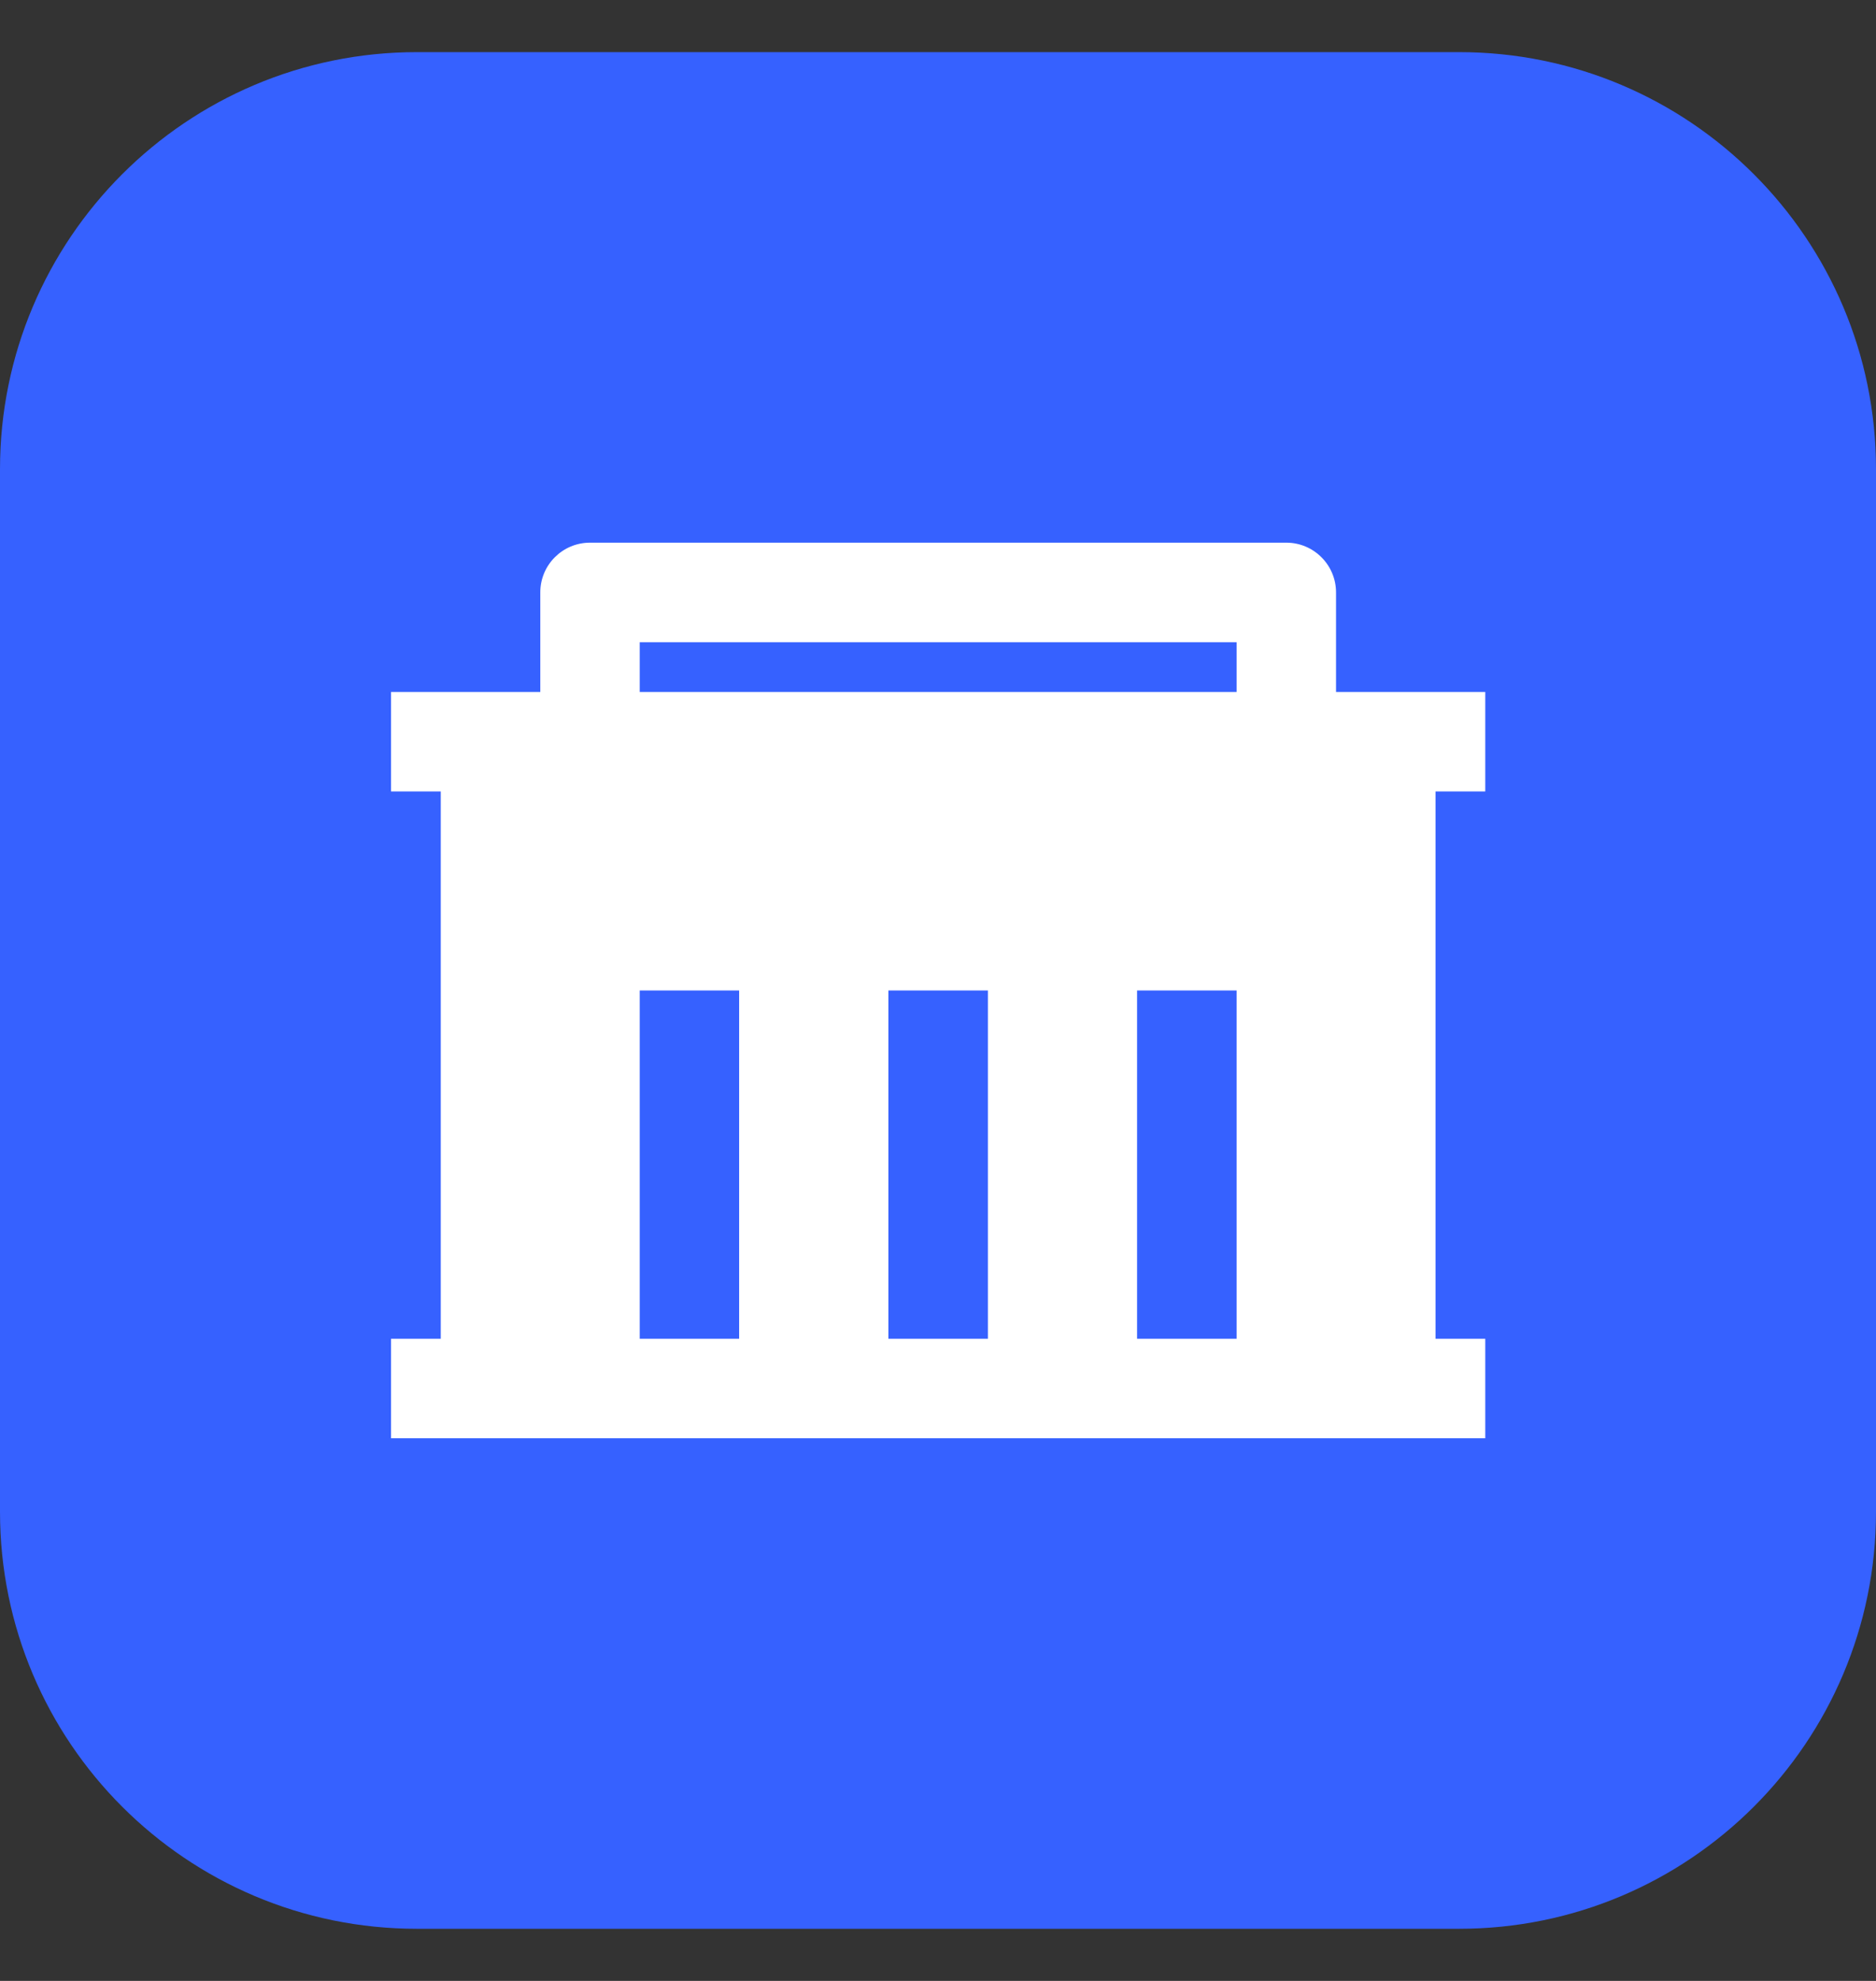
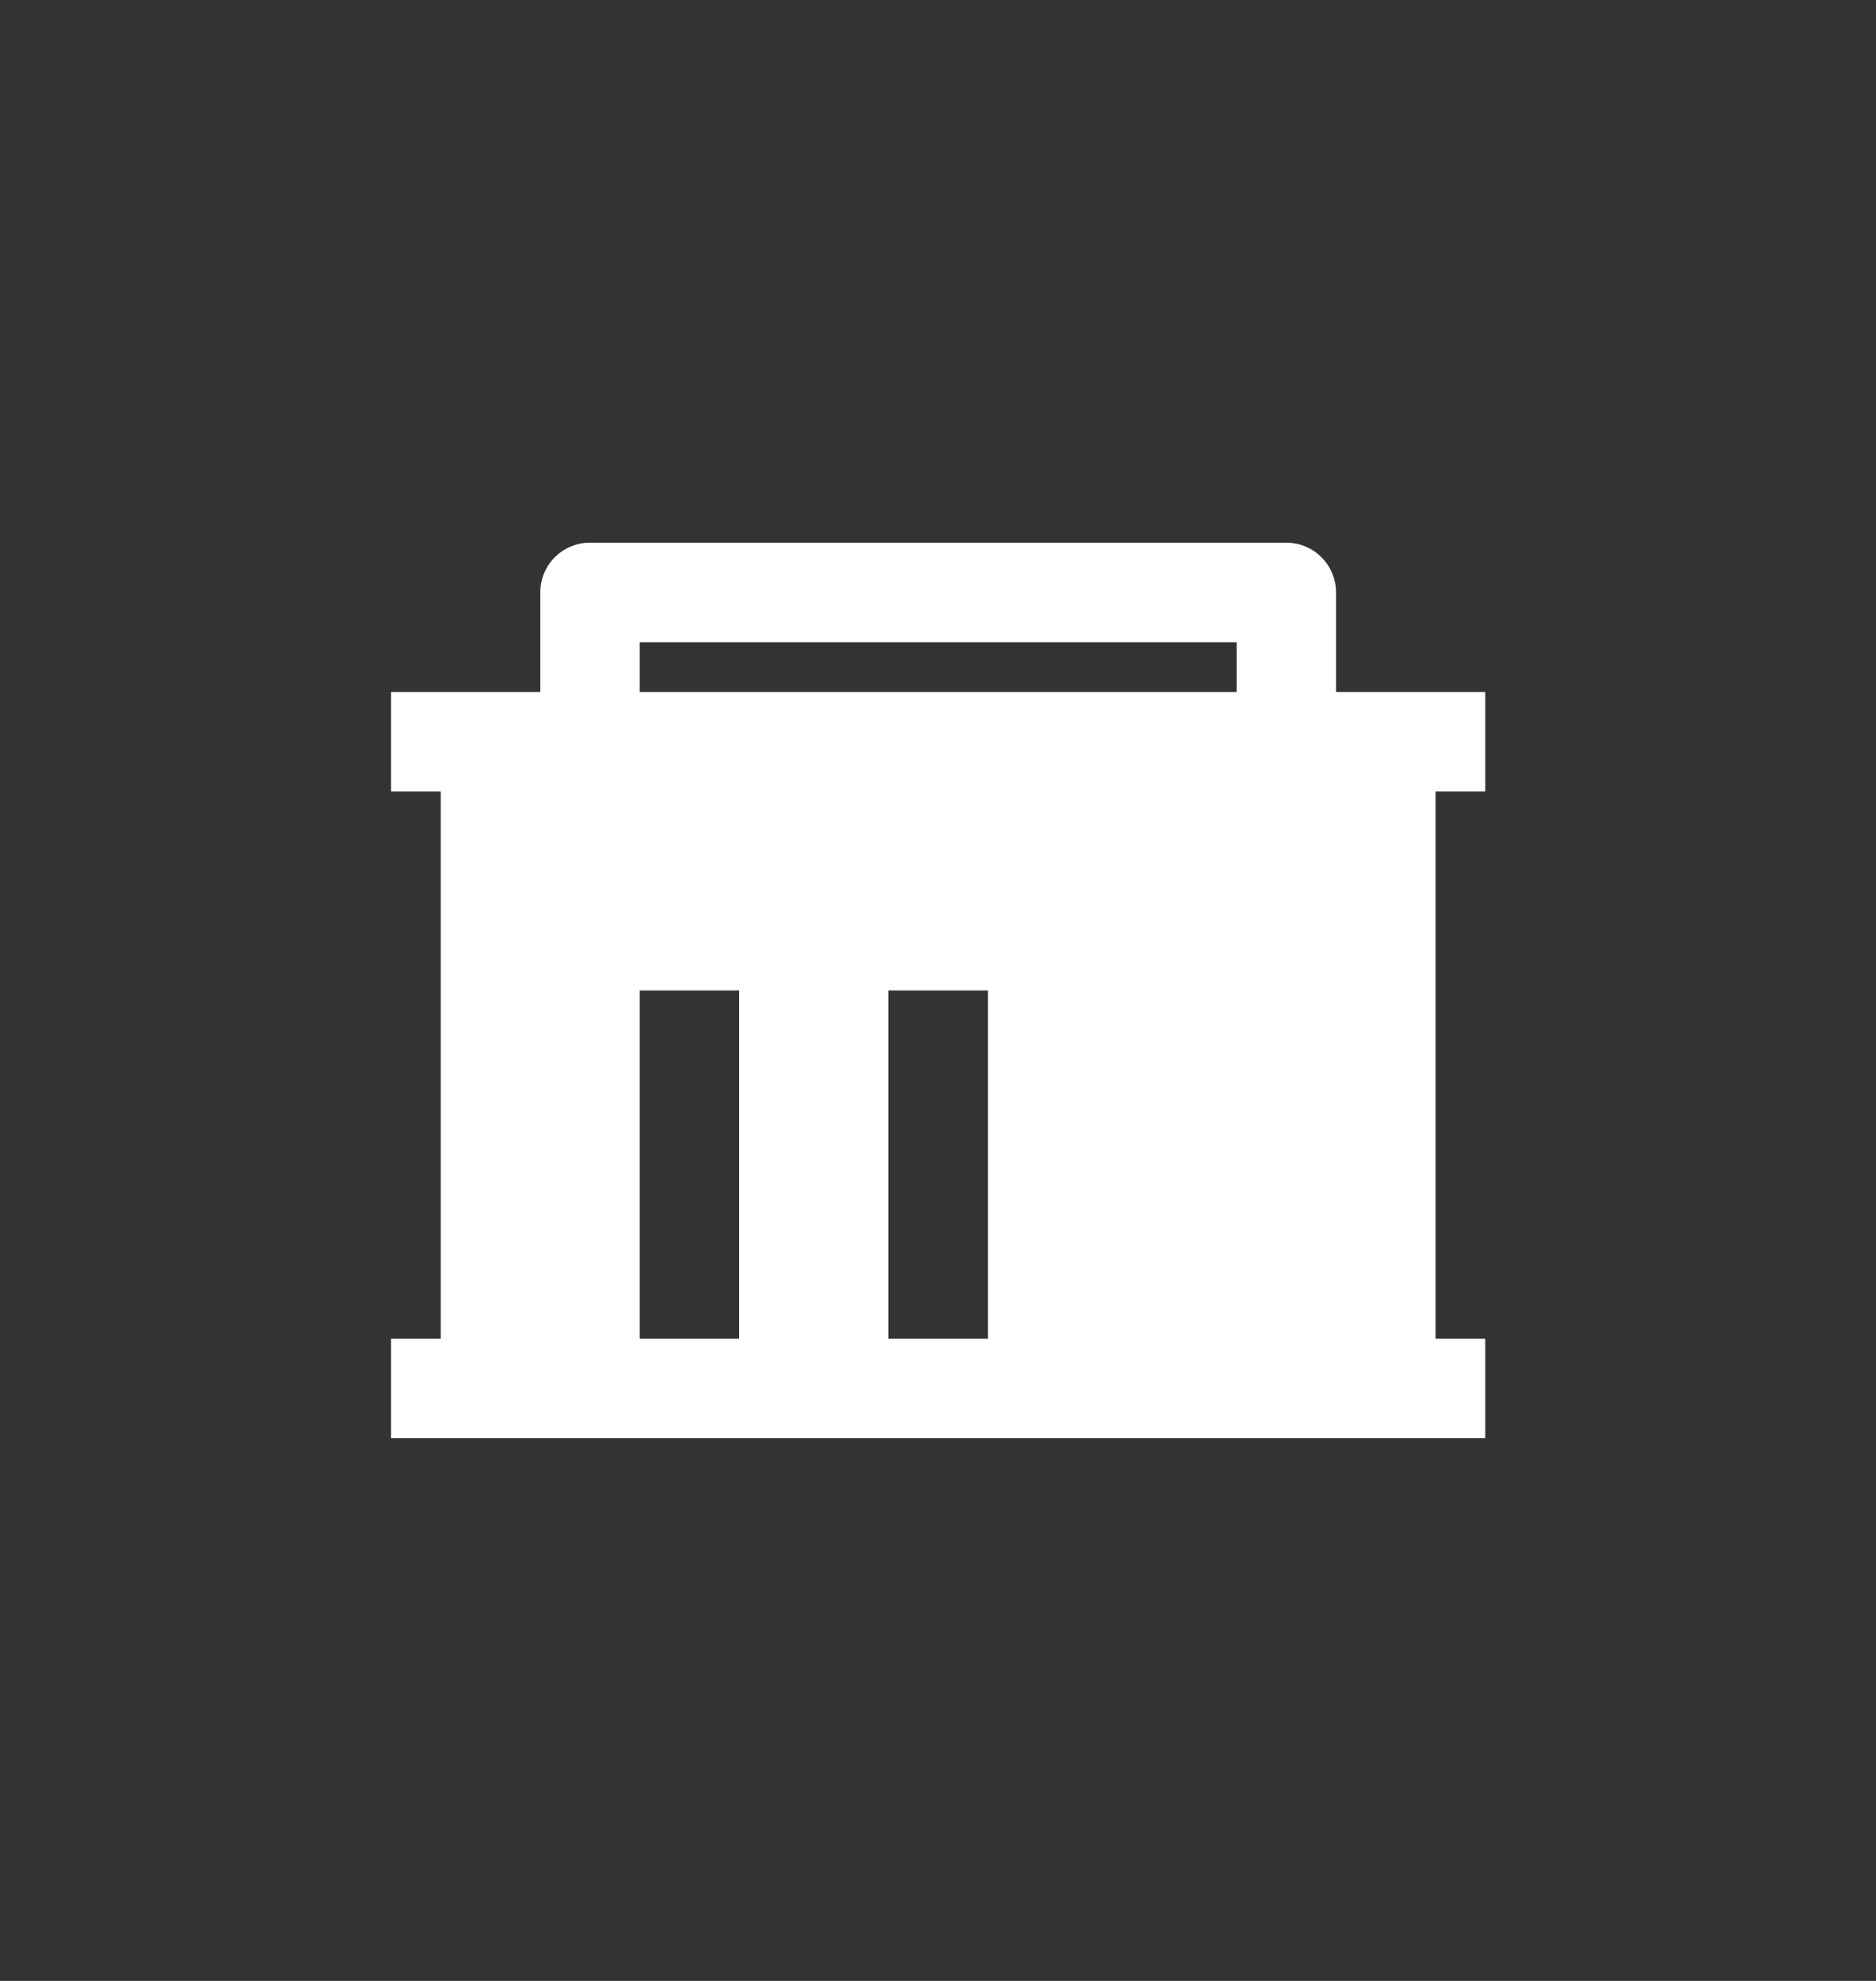
<svg xmlns="http://www.w3.org/2000/svg" width="18" height="19" viewBox="0 0 18 19" fill="none">
  <rect x="0" y="0" width="18" height="19" fill="#333333" stroke="none" />
-   <path d="M0 4.5C0 2.291 1.791 0.5 4 0.5H14C16.209 0.5 18 2.291 18 4.5V14.5C18 16.709 16.209 18.5 14 18.5H4C1.791 18.5 0 16.709 0 14.5V4.5Z" fill="#3661FF" />
-   <path d="M4.229 12.841V7.591H3.752V6.637H5.184V5.682C5.184 5.419 5.397 5.205 5.661 5.205H12.342C12.605 5.205 12.819 5.419 12.819 5.682V6.637H14.251V7.591H13.774V12.841H14.251V13.795H3.752V12.841H4.229ZM9.479 12.841V9.5H8.524V12.841H9.479ZM7.092 12.841V9.5H6.138V12.841H7.092ZM11.865 12.841V9.5H10.91V12.841H11.865ZM6.138 6.16V6.637H11.865V6.16H6.138Z" fill="white" />
+   <path d="M4.229 12.841V7.591H3.752V6.637H5.184V5.682C5.184 5.419 5.397 5.205 5.661 5.205H12.342C12.605 5.205 12.819 5.419 12.819 5.682V6.637H14.251V7.591H13.774V12.841H14.251V13.795H3.752V12.841H4.229ZM9.479 12.841V9.5H8.524V12.841H9.479ZM7.092 12.841V9.5H6.138V12.841H7.092ZM11.865 12.841H10.91V12.841H11.865ZM6.138 6.16V6.637H11.865V6.16H6.138Z" fill="white" />
</svg>